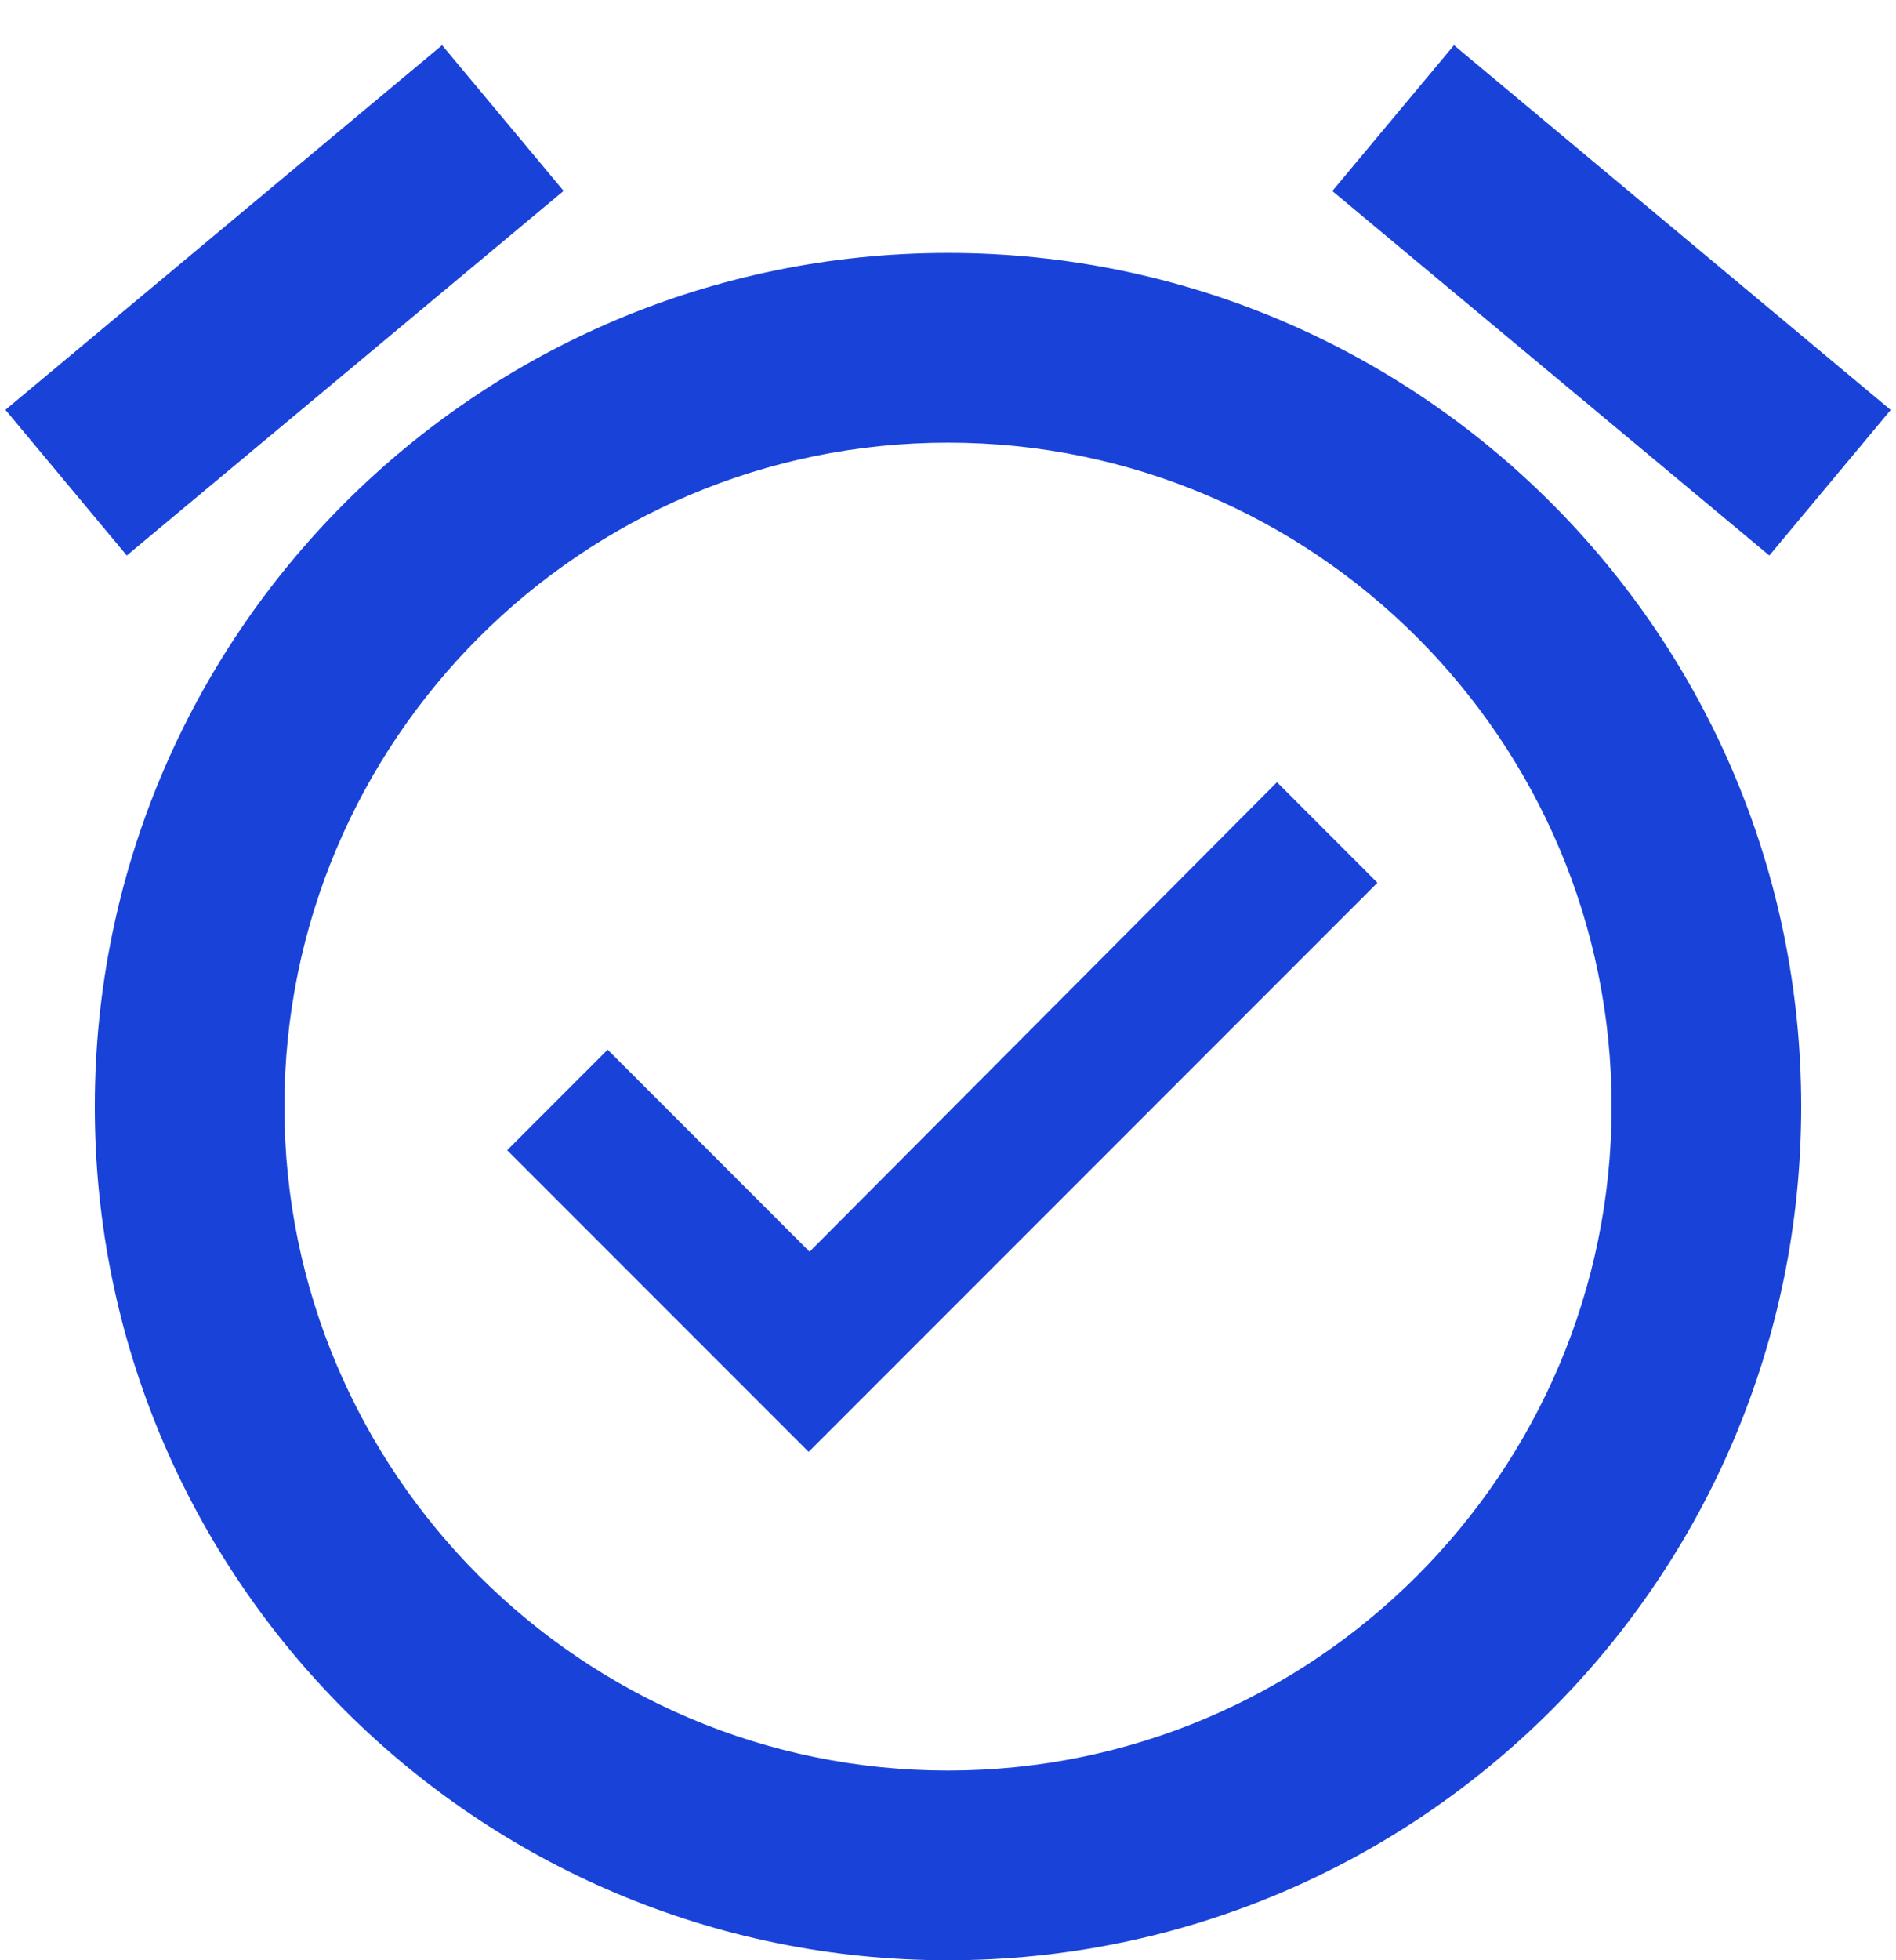
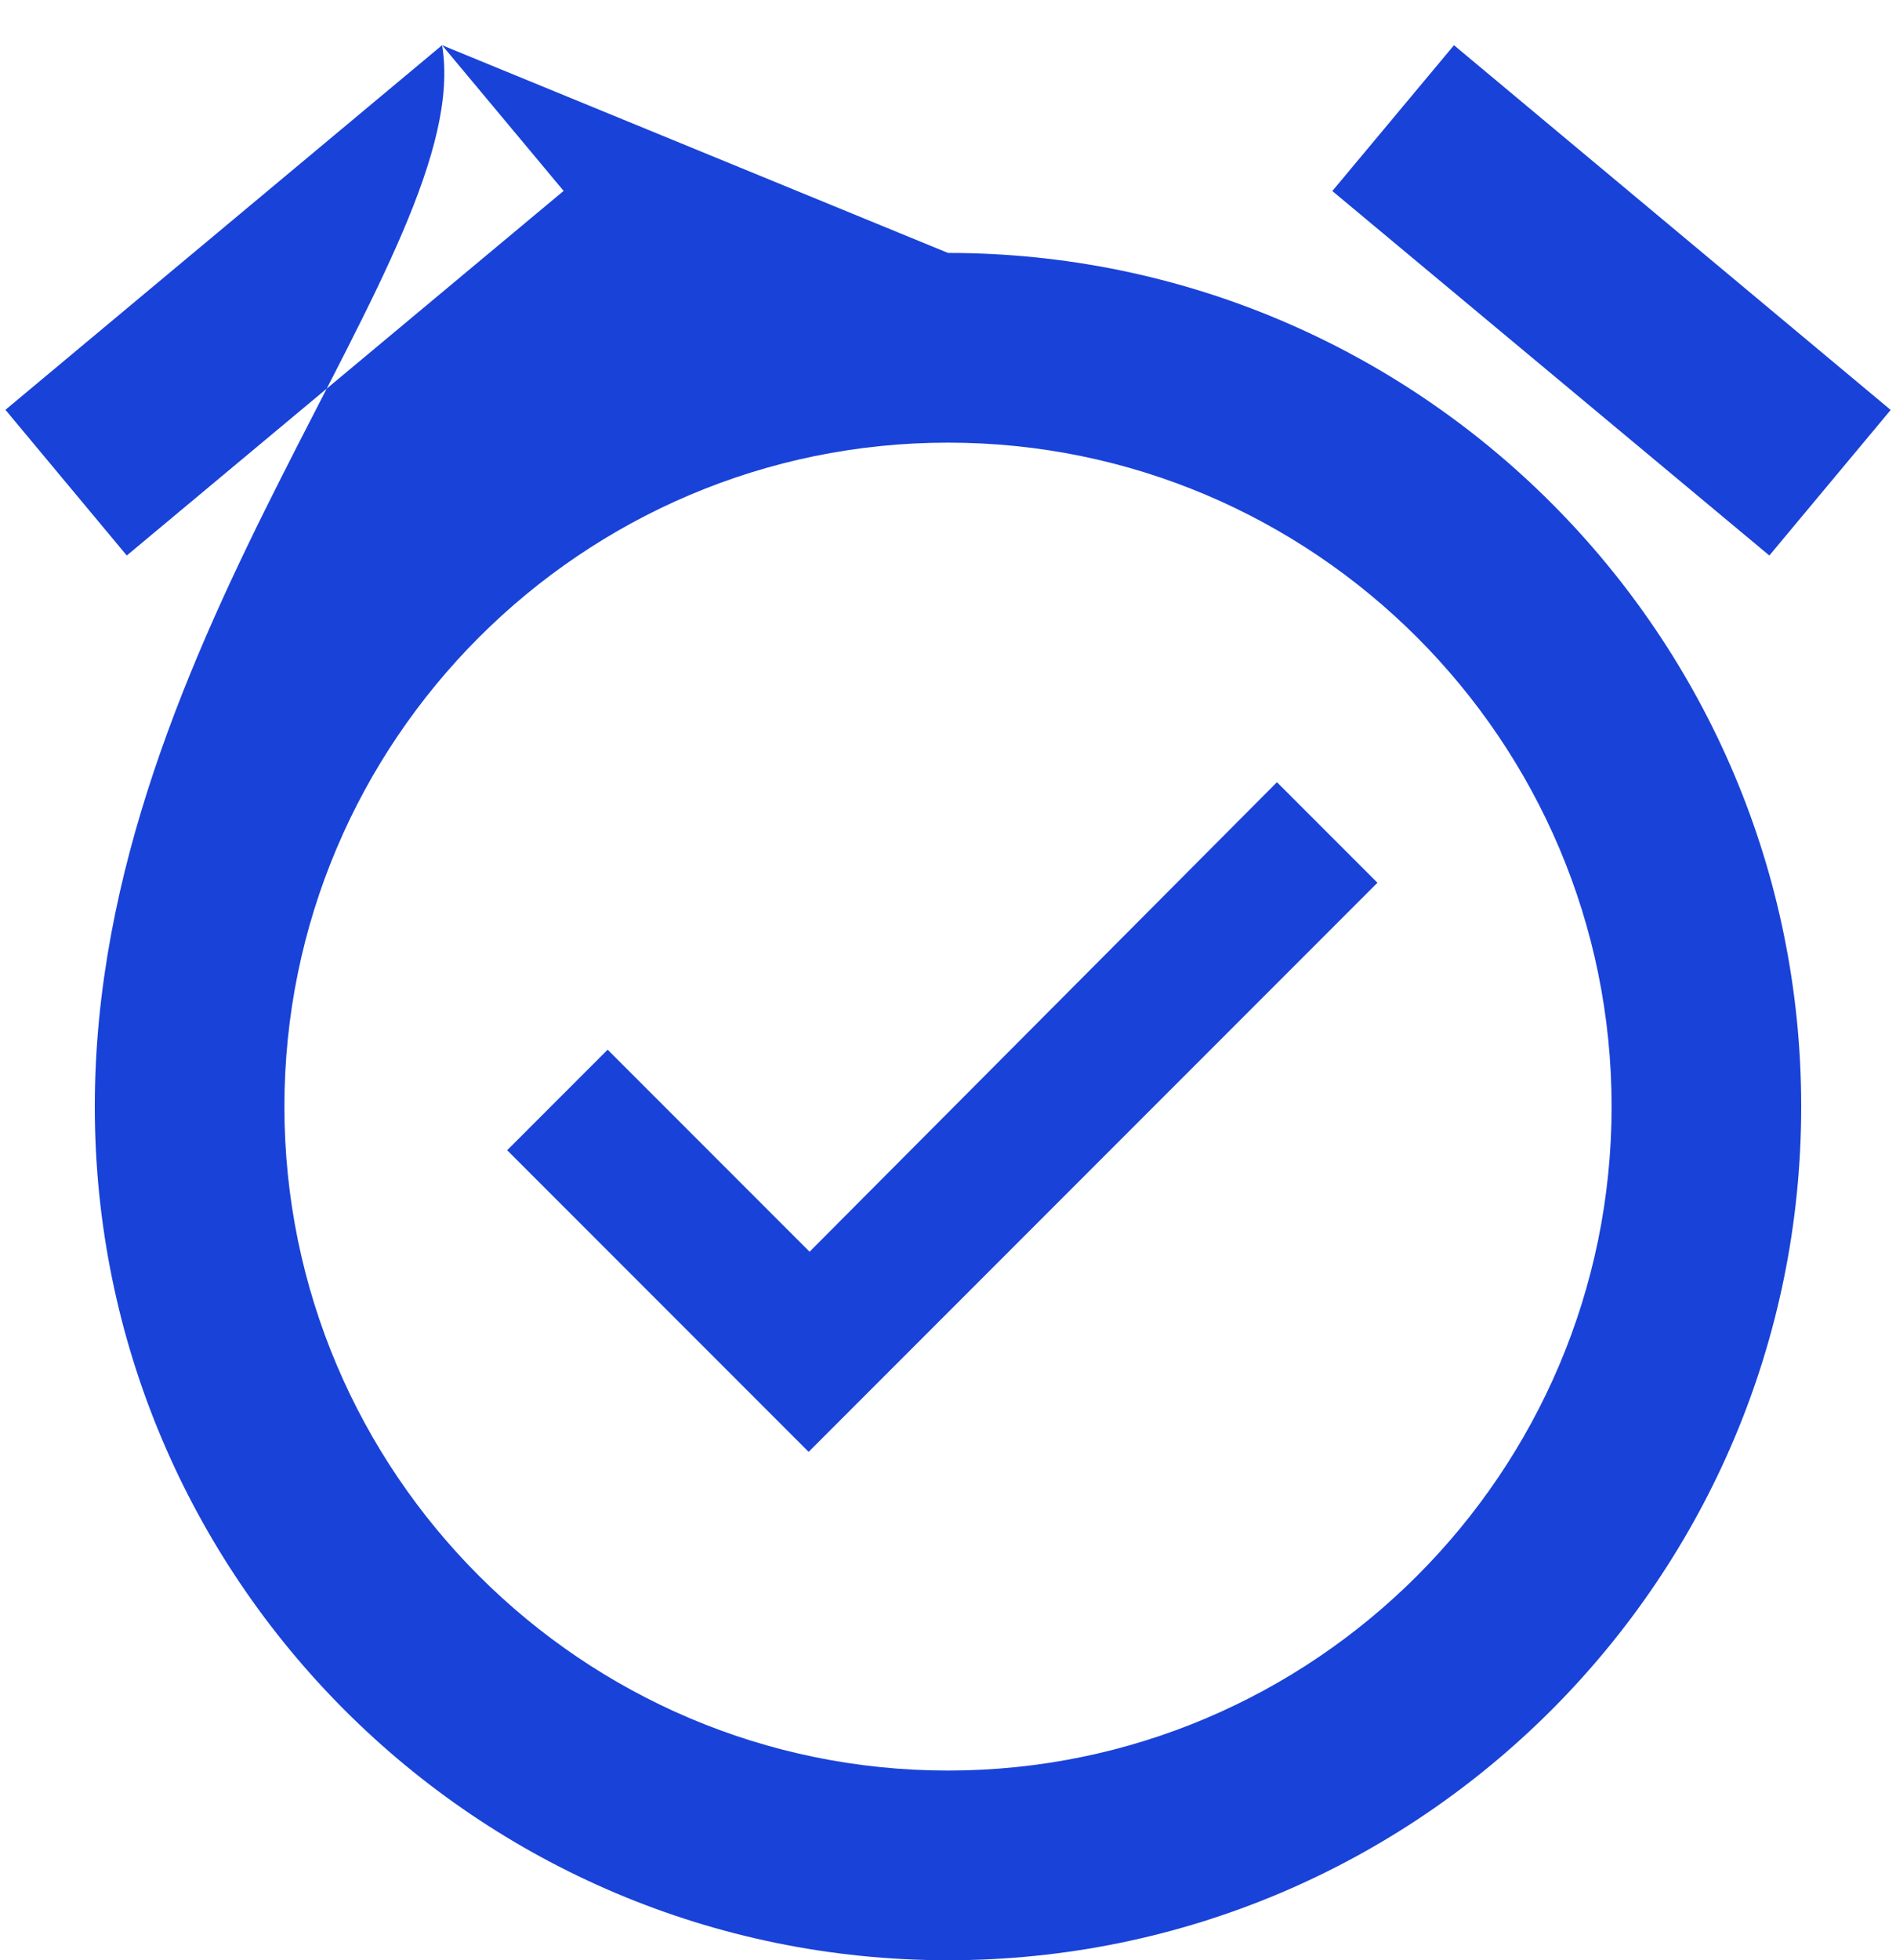
<svg xmlns="http://www.w3.org/2000/svg" width="30" height="31" viewBox="0 0 30 31" fill="none">
-   <path d="M12.81 19.795L9.615 16.6L8.025 18.19L12.795 22.96L21.795 13.96L20.205 12.37L12.81 19.795ZM23.006 0.715L29.916 6.483L27.996 8.785L21.081 3.021L23.006 0.715ZM6.995 0.715L8.918 3.019L2.006 8.785L0.086 6.481L6.995 0.715ZM15 4C7.545 4 1.5 10.045 1.5 17.5C1.5 24.955 7.545 31 15 31C22.455 31 28.5 24.955 28.5 17.5C28.5 10.045 22.455 4 15 4ZM15 28C9.21 28 4.5 23.29 4.5 17.5C4.5 11.71 9.21 7 15 7C20.79 7 25.5 11.71 25.5 17.5C25.5 23.29 20.79 28 15 28Z" fill="#1942D8" />
+   <path d="M12.81 19.795L9.615 16.6L8.025 18.19L12.795 22.96L21.795 13.96L20.205 12.37L12.81 19.795ZM23.006 0.715L29.916 6.483L27.996 8.785L21.081 3.021L23.006 0.715ZM6.995 0.715L8.918 3.019L2.006 8.785L0.086 6.481L6.995 0.715ZC7.545 4 1.5 10.045 1.5 17.5C1.5 24.955 7.545 31 15 31C22.455 31 28.5 24.955 28.5 17.5C28.5 10.045 22.455 4 15 4ZM15 28C9.21 28 4.5 23.29 4.5 17.5C4.5 11.71 9.21 7 15 7C20.79 7 25.5 11.71 25.5 17.5C25.5 23.29 20.79 28 15 28Z" fill="#1942D8" />
</svg>